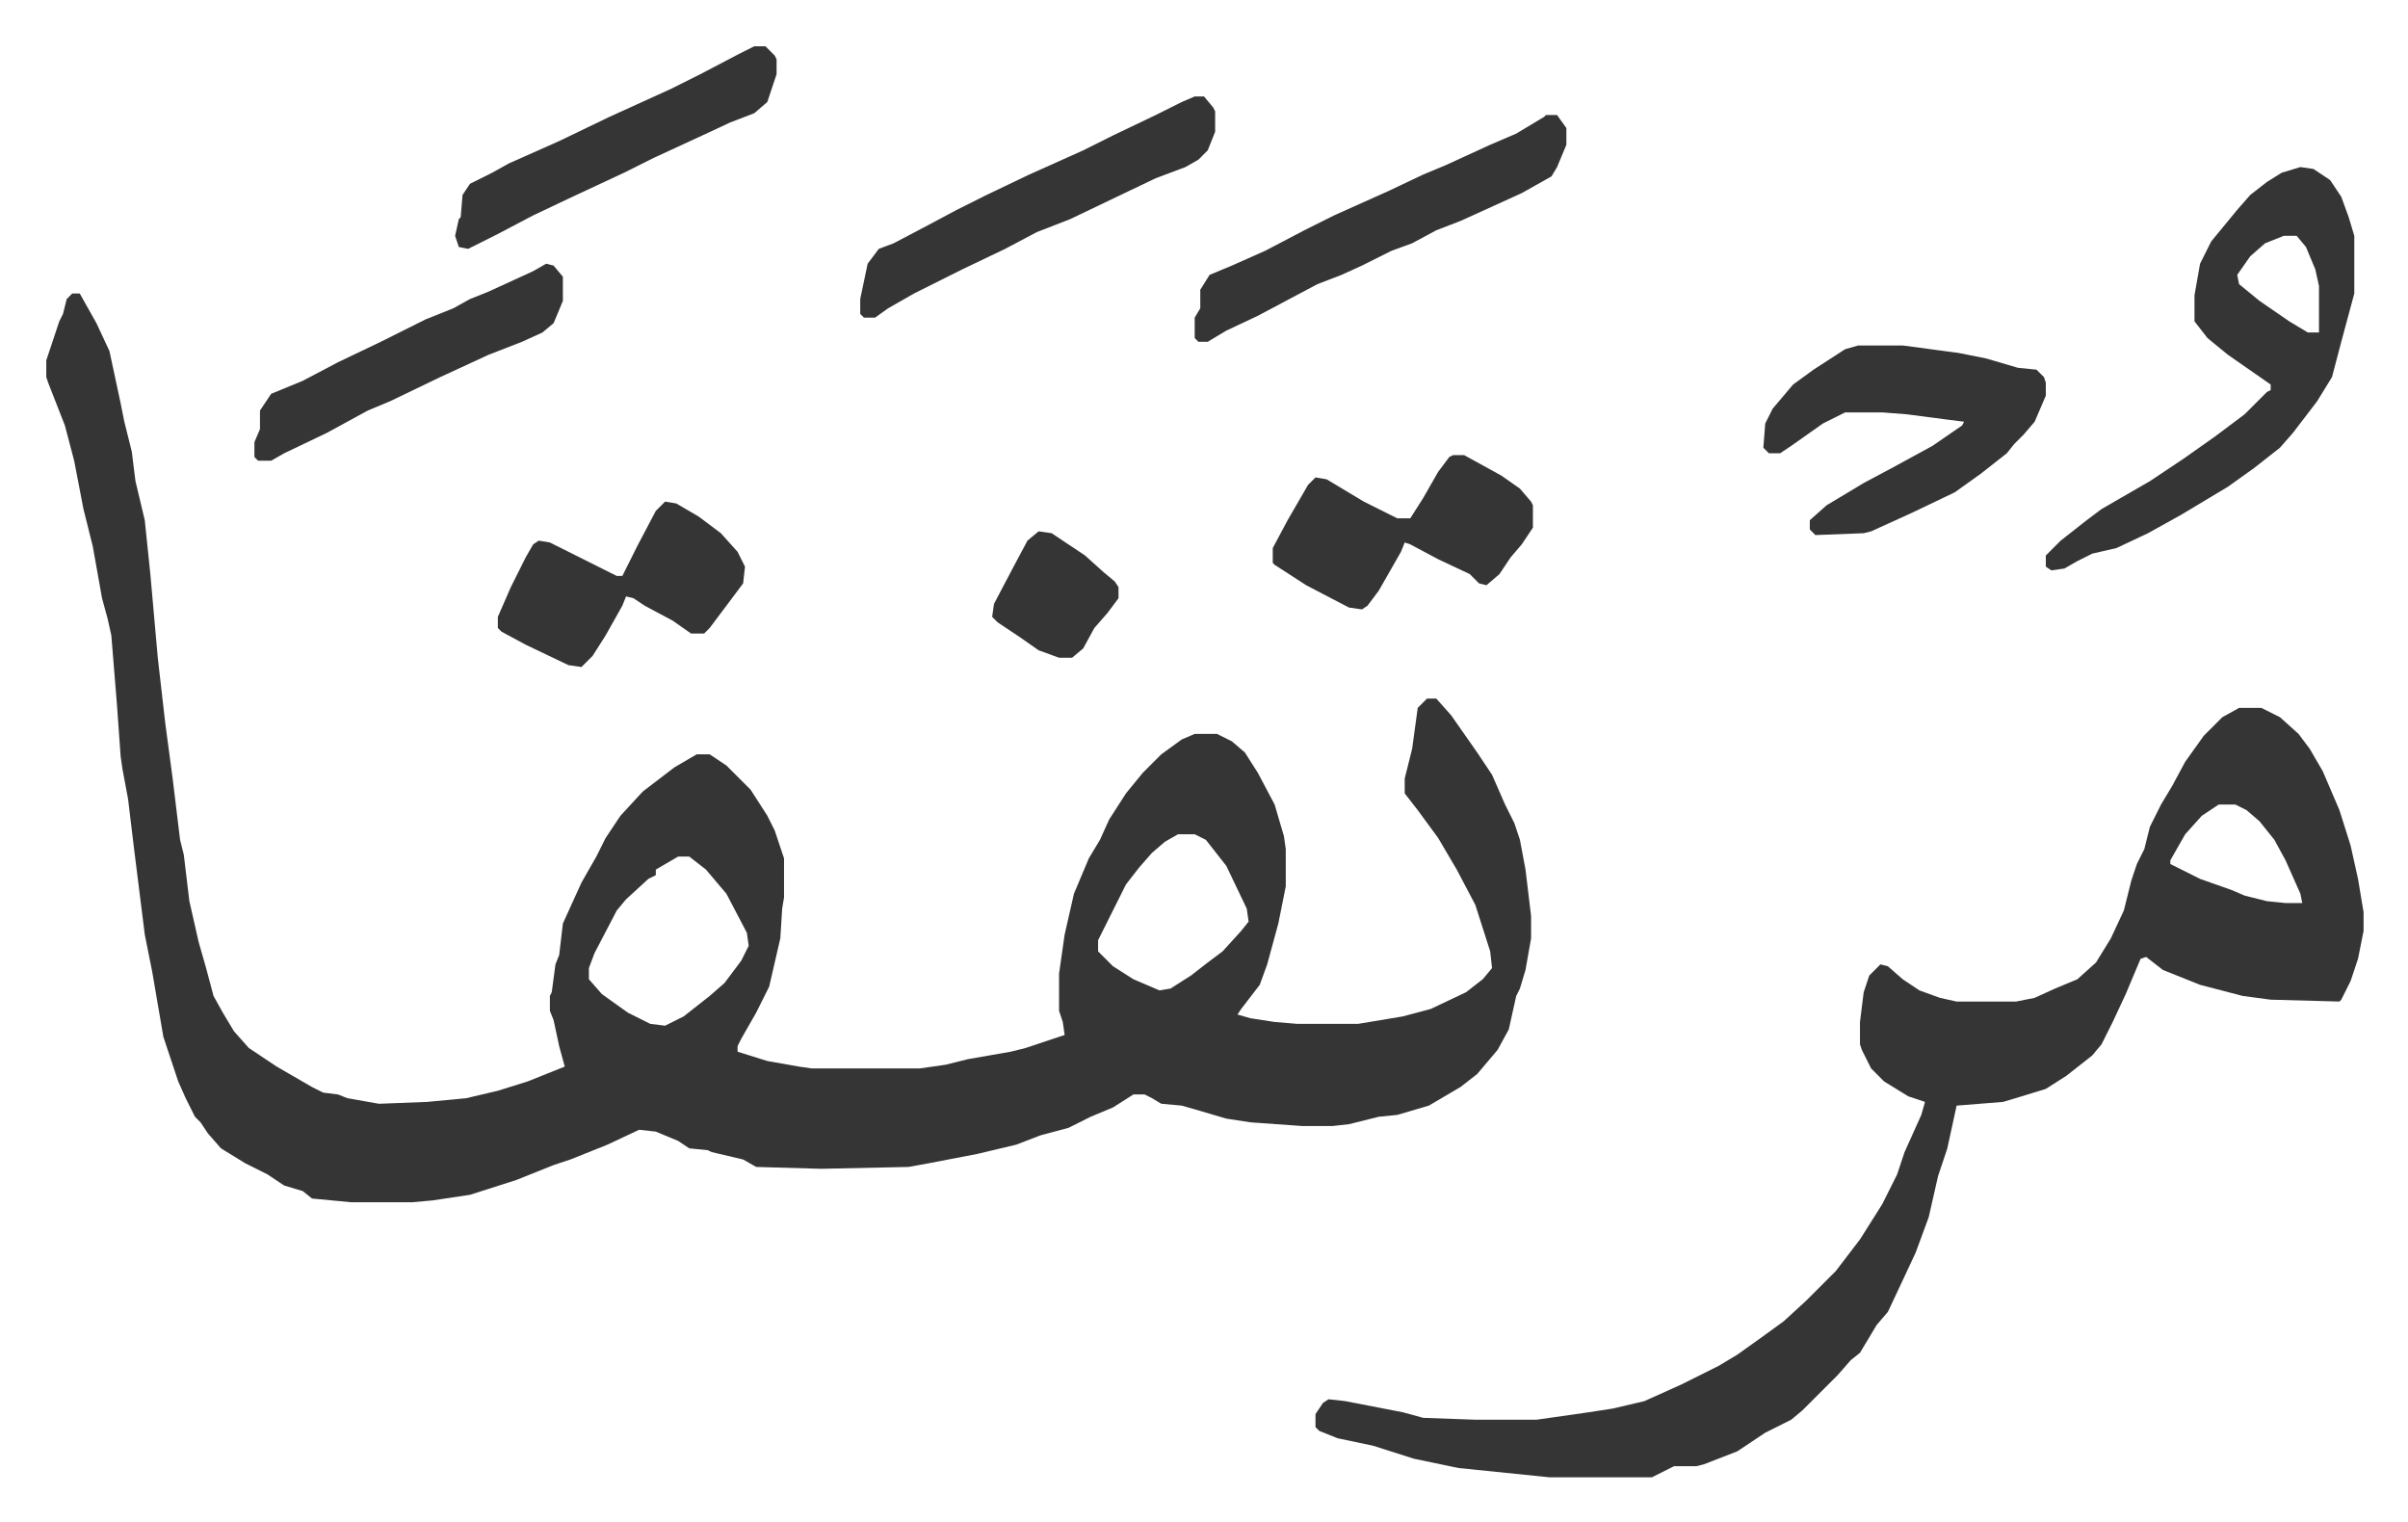
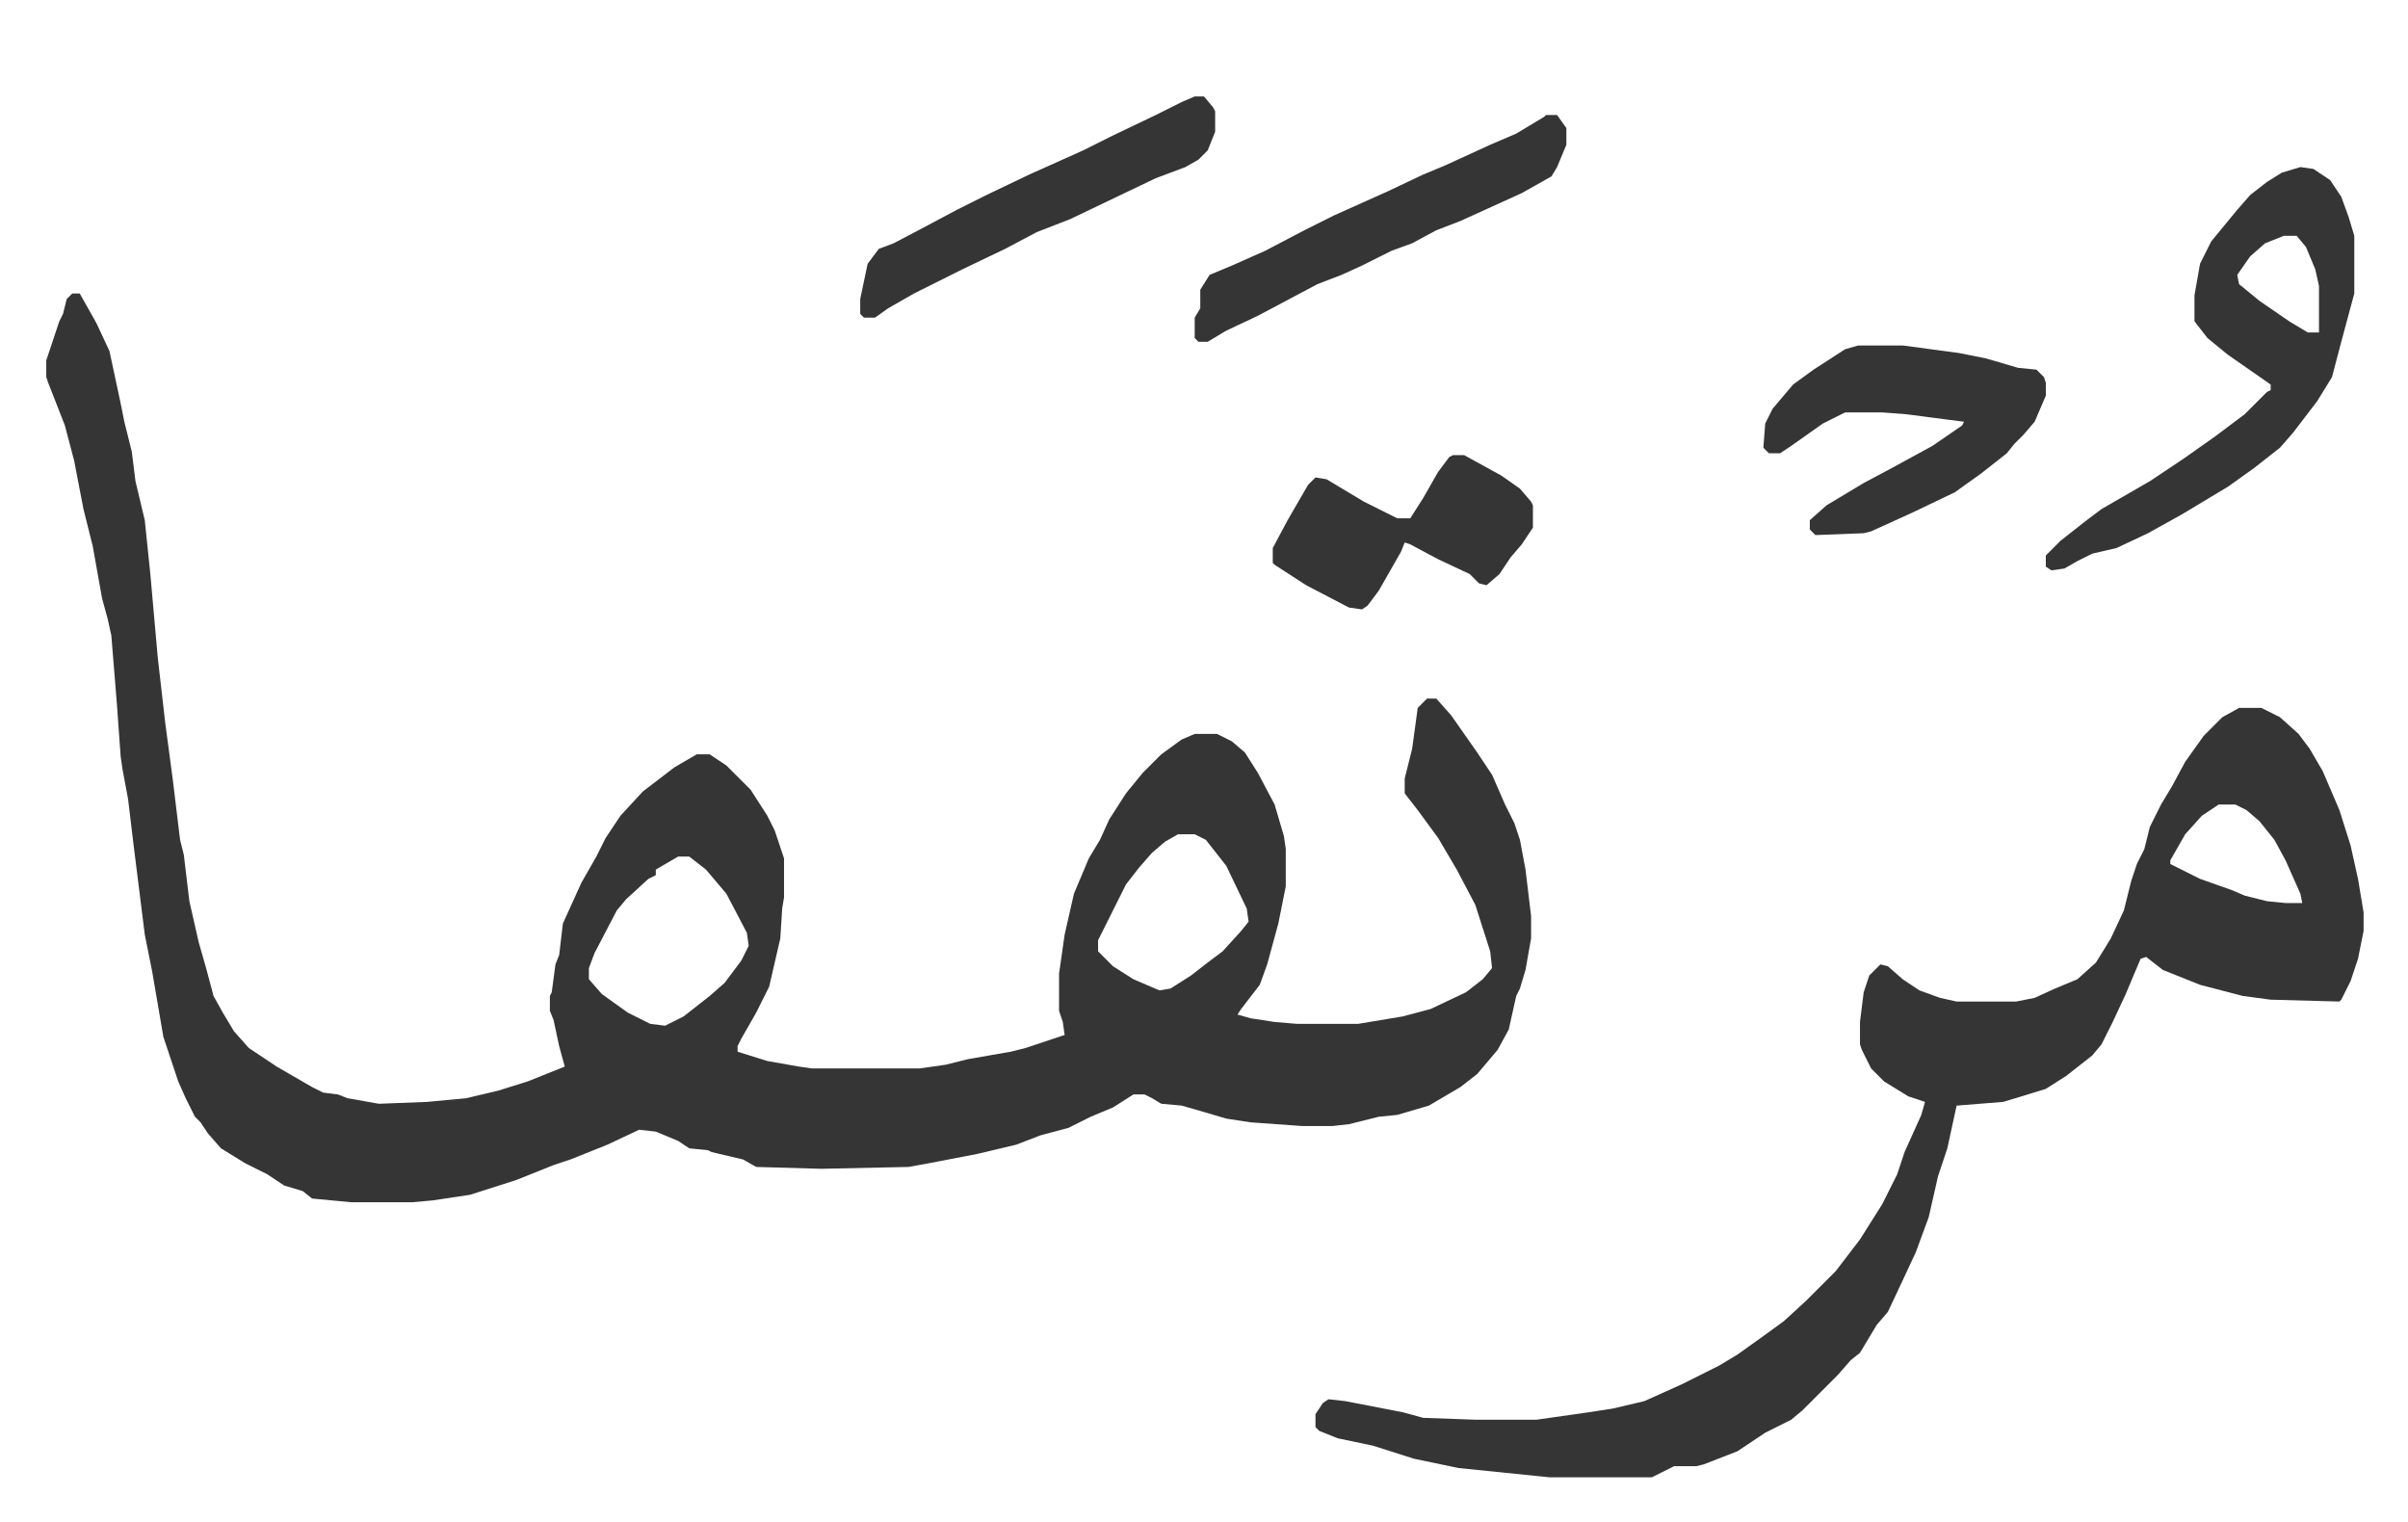
<svg xmlns="http://www.w3.org/2000/svg" viewBox="-24.9 348.1 1295.8 818.8">
  <path fill="#353535" id="rule_normal" d="M14 506h4l9 16 7 15 6 28 2 10 4 16 2 16 5 21 3 29 4 45 4 35 4 30 4 33 2 8 3 25 5 22 4 14 4 15 5 9 6 10 8 9 15 10 19 11 6 3 8 1 5 2 17 3 26-1 21-2 17-4 16-5 10-4 10-4-3-11-3-14-2-5v-8l1-2 2-15 2-5 2-17 10-22 8-14 5-10 8-12 12-13 17-13 12-7h7l9 6 13 13 9 14 4 8 5 15v21l-1 6-1 16-6 26-7 14-8 14-2 4v3l16 5 17 3 7 1h58l14-2 12-3 23-4 8-2 21-7-1-7-2-6v-20l3-21 5-22 8-19 6-10 5-11 9-14 9-11 10-10 11-8 7-3h12l8 4 7 6 7 11 9 17 5 17 1 7v20l-4 20-6 22-4 11-10 13-2 3 7 2 13 2 12 1h33l24-4 15-4 19-9 9-7 5-6-1-9-8-25-10-19-10-17-11-15-7-9v-8l4-16 3-22 5-5h5l8 9 14 20 8 12 7 16 5 10 3 9 3 16 3 25v12l-3 17-3 10-2 4-4 18-6 11-11 13-9 7-17 10-17 5-10 1-16 4-9 1h-16l-28-2-13-2-17-5-7-2-11-1-5-3-4-2h-6l-11 7-12 5-12 6-15 4-13 5-21 5-26 5-11 2-47 1-35-1-7-4-17-4-2-1-10-1-6-4-12-5-9-1-17 8-20 8-9 3-20 8-25 8-20 3-11 1h-33l-21-2-5-4-10-3-9-6-12-6-13-8-7-8-4-6-3-3-5-10-4-9-8-24-6-35-4-20-6-48-3-25-3-16-1-7-2-28-3-37-2-9-3-11-5-28-5-20-5-26-5-19-9-23-1-3v-9l7-21 2-4 2-8zm595 291-7 4-7 6-7 8-7 9-8 16-7 14v6l8 8 11 7 14 6 6-1 11-7 9-7 8-6 10-11 4-5-1-7-11-23-11-14-6-3zm-269 12-12 7v3l-4 2-12 11-5 6-12 23-3 8v6l7 8 14 10 12 6 8 1 10-5 14-11 8-7 9-12 4-8-1-7-11-21-11-13-9-7zm840-80h12l10 5 10 9 6 8 7 12 9 21 6 19 4 18 3 18v10l-3 15-4 12-5 10-1 1-37-1-15-2-23-6-20-8-9-7-3 1-8 19-7 15-6 12-5 6-14 11-11 7-13 4-10 3-25 2-5 23-5 15-5 22-7 19-7 15-8 17-6 7-9 15-5 4-7 8-19 19-6 5-14 7-15 10-18 7-4 1h-12l-12 6h-55l-49-5-24-5-22-7-19-4-10-4-2-2v-7l4-6 3-2 9 1 31 6 11 3 28 1h33l28-4 13-2 17-4 20-9 20-10 10-6 14-10 11-8 12-11 16-16 13-17 12-19 8-16 4-12 9-20 2-7-9-3-13-8-7-7-5-10-1-3v-12l2-16 3-9 6-6 4 1 8 7 9 6 11 4 9 2h32l10-2 11-5 12-5 10-9 8-13 7-15 4-16 3-9 4-8 3-12 6-12 6-10 7-13 10-14 10-10zm-11 52-9 6-9 10-8 14v2l16 8 17 6 7 3 12 3 10 1h9l-1-5-8-18-6-11-8-10-7-6-6-3zm44-343 7 1 9 6 6 9 4 11 3 10v31l-7 26-5 19-8 13-13 17-7 8-14 11-14 10-25 15-18 10-17 8-13 3-8 4-7 4-7 1-3-2v-6l8-8 14-11 8-6 26-15 18-12 17-12 16-12 12-12 2-1v-3l-23-16-11-9-7-9v-14l3-17 6-12 14-17 7-8 9-7 8-5zm-9 37-10 4-8 7-7 10 1 5 11 9 16 11 10 6h6v-25l-2-9-5-12-5-6zm-229 59h24l30 4 15 3 17 5 10 1 4 4 1 3v7l-6 14-6 7-5 5-4 5-14 11-14 10-23 11-22 10-4 1-26 1-3-3v-5l9-8 20-12 15-8 11-6 11-6 16-11 1-2-8-1-23-3-13-1h-20l-12 6-17 12-6 4h-6l-3-3 1-13 4-8 11-13 11-8 17-11zM807 410h6l5 7v9l-5 12-3 5-16 9-33 15-13 5-13 7-11 4-16 8-11 5-13 5-32 17-17 8-10 6h-5l-2-2v-11l3-5v-10l5-8 12-5 18-8 21-11 16-8 29-13 19-9 12-5 24-11 14-6 15-9zm-50 183h6l20 11 10 7 6 7 1 2v12l-6 9-6 7-6 9-7 6-4-1-5-5-17-8-15-8-3-1-2 5-12 21-6 8-3 2-7-1-23-12-17-11-1-1v-8l8-15 11-19 4-4 6 1 20 12 16 8 2 1h7l7-11 8-14 6-8zM618 400h5l5 6 1 2v11l-4 10-5 5-7 4-16 6-23 11-23 11-18 7-17 9-23 11-26 13-14 8-7 5h-6l-2-2v-8l4-19 6-8 8-3 19-10 15-8 16-8 23-11 29-13 16-8 23-11 14-7z" />
-   <path fill="#353535" id="rule_normal" d="m333 618 6 1 12 7 12 9 9 10 4 8-1 9-6 8-12 16-3 3h-7l-10-7-15-8-6-4-4-1-2 5-9 16-7 11-5 5-1 1-7-1-23-11-13-7-2-2v-6l7-16 8-16 4-7 3-2 6 1 16 8 16 8 4 2h3l8-16 10-19zm48-245h6l5 5 1 2v8l-5 15-7 6-13 5-15 7-26 12-16 8-30 14-19 9-19 10-16 8-5-1-2-6 2-9 1-1 1-12 4-6 12-6 9-5 27-12 27-13 33-15 16-8 21-11zM269 490l4 1 5 6v13l-5 12-6 5-11 5-18 7-26 12-27 13-12 5-22 12-23 11-7 4h-7l-2-2v-8l3-7v-10l6-9 17-7 19-10 23-11 24-12 15-6 9-5 10-4 24-11zm265 144 7 1 18 12 10 9 6 5 2 3v6l-6 8-7 8-6 11-6 5h-7l-11-4-10-7-12-8-3-3 1-7 10-19 8-15z" />
</svg>